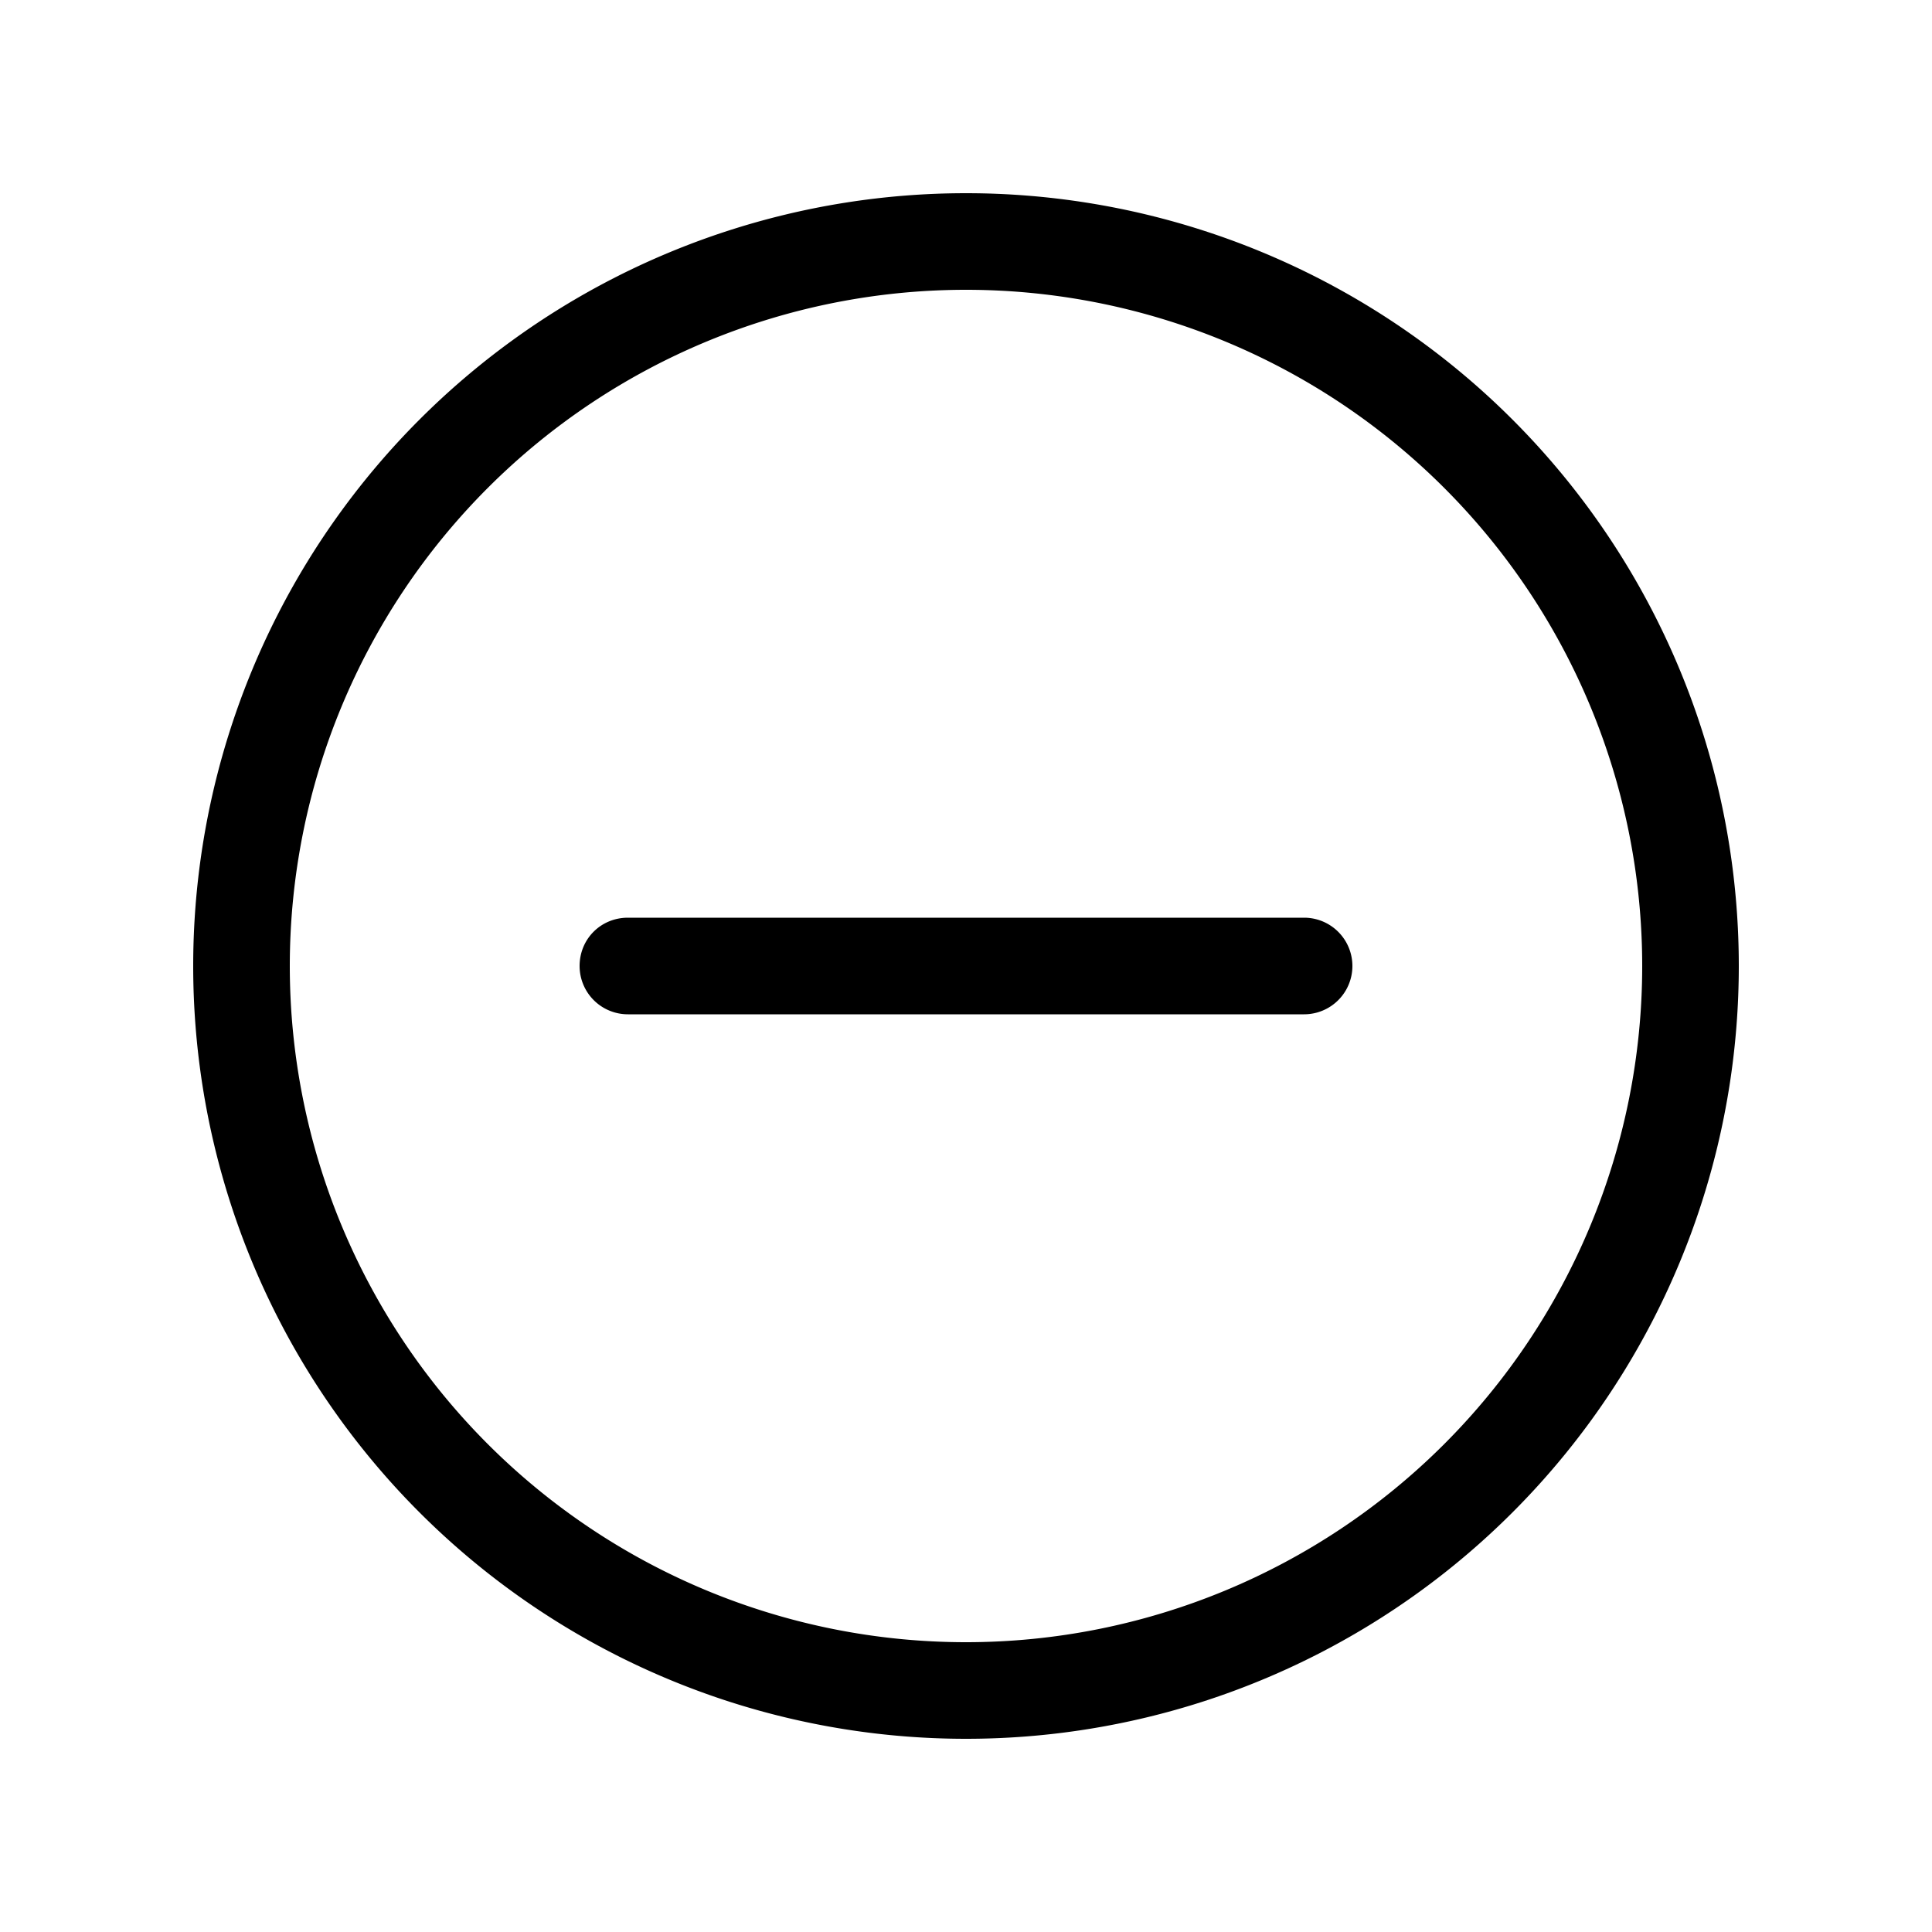
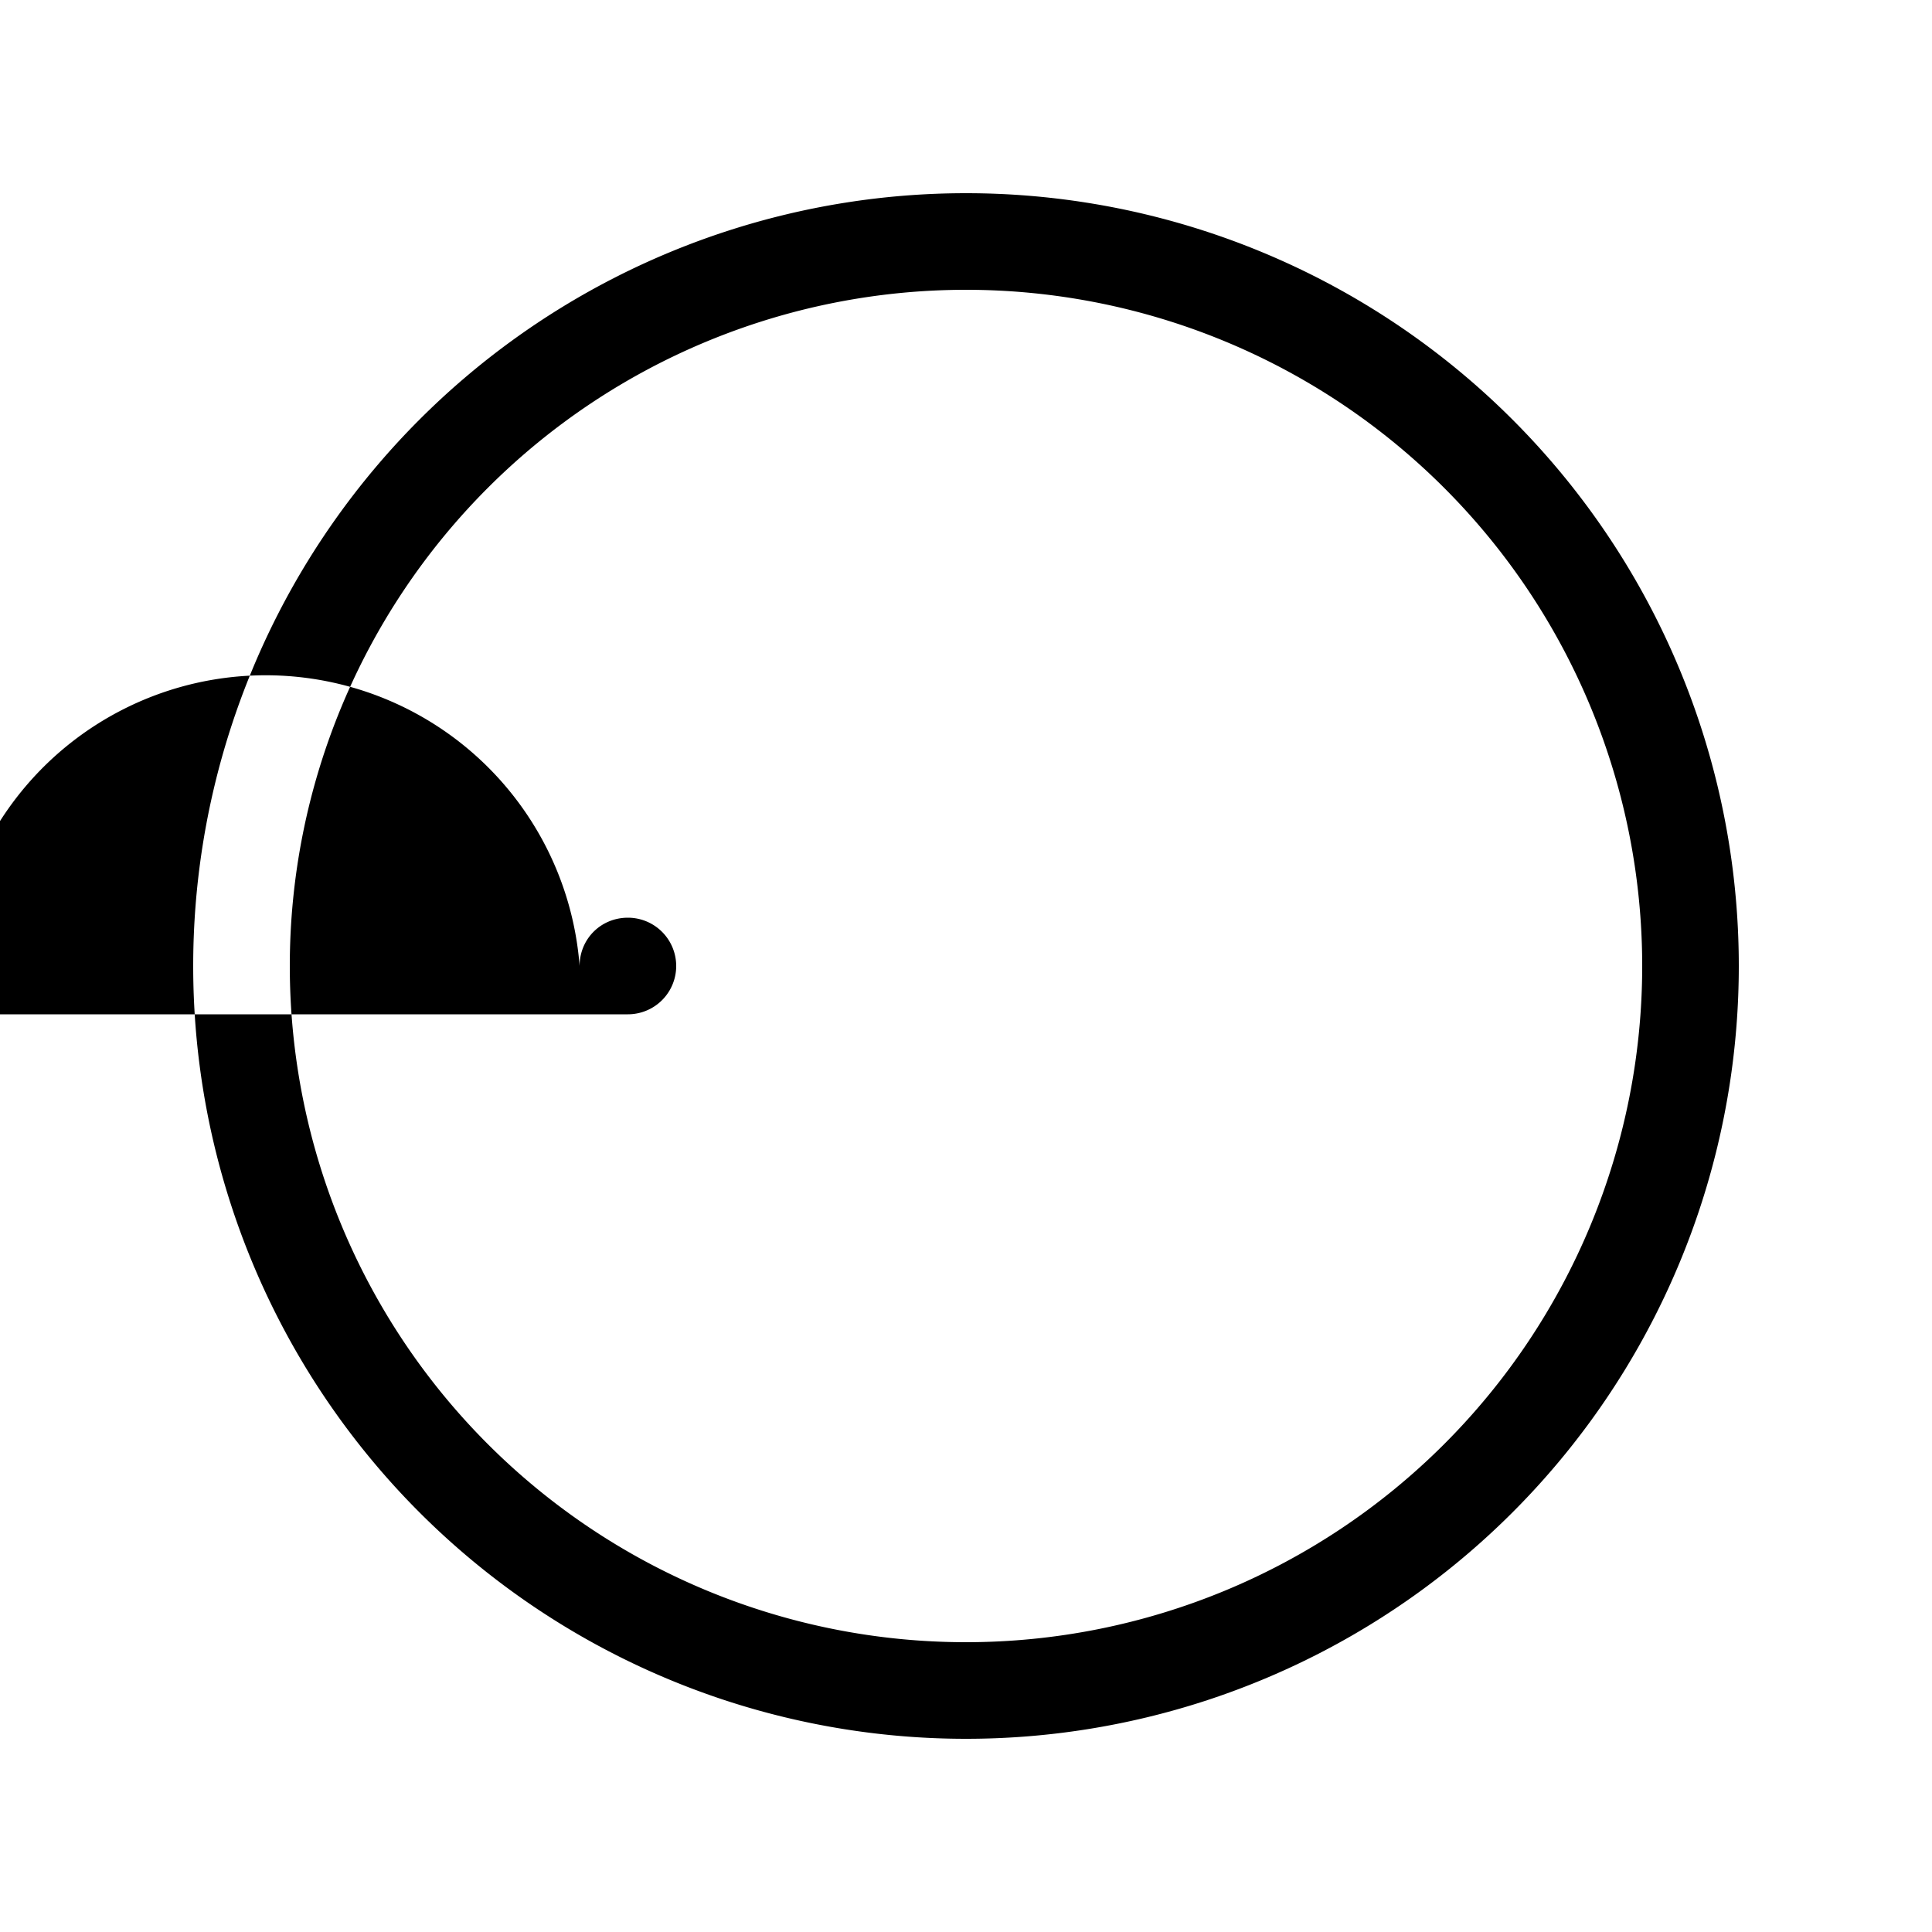
<svg xmlns="http://www.w3.org/2000/svg" width="20" height="20" viewBox="0 0 20 20">
-   <path d="M6 10c0-.28.22-.5.5-.5h7a.5.5 0 0 1 0 1h-7A.5.5 0 0 1 6 10Zm4 8a8 8 0 1 0 0-16 8 8 0 0 0 0 16Zm0-1a7 7 0 1 1 0-14 7 7 0 0 1 0 14Z" />
+   <path d="M6 10c0-.28.22-.5.5-.5a.5.5 0 0 1 0 1h-7A.5.5 0 0 1 6 10Zm4 8a8 8 0 1 0 0-16 8 8 0 0 0 0 16Zm0-1a7 7 0 1 1 0-14 7 7 0 0 1 0 14Z" />
</svg>